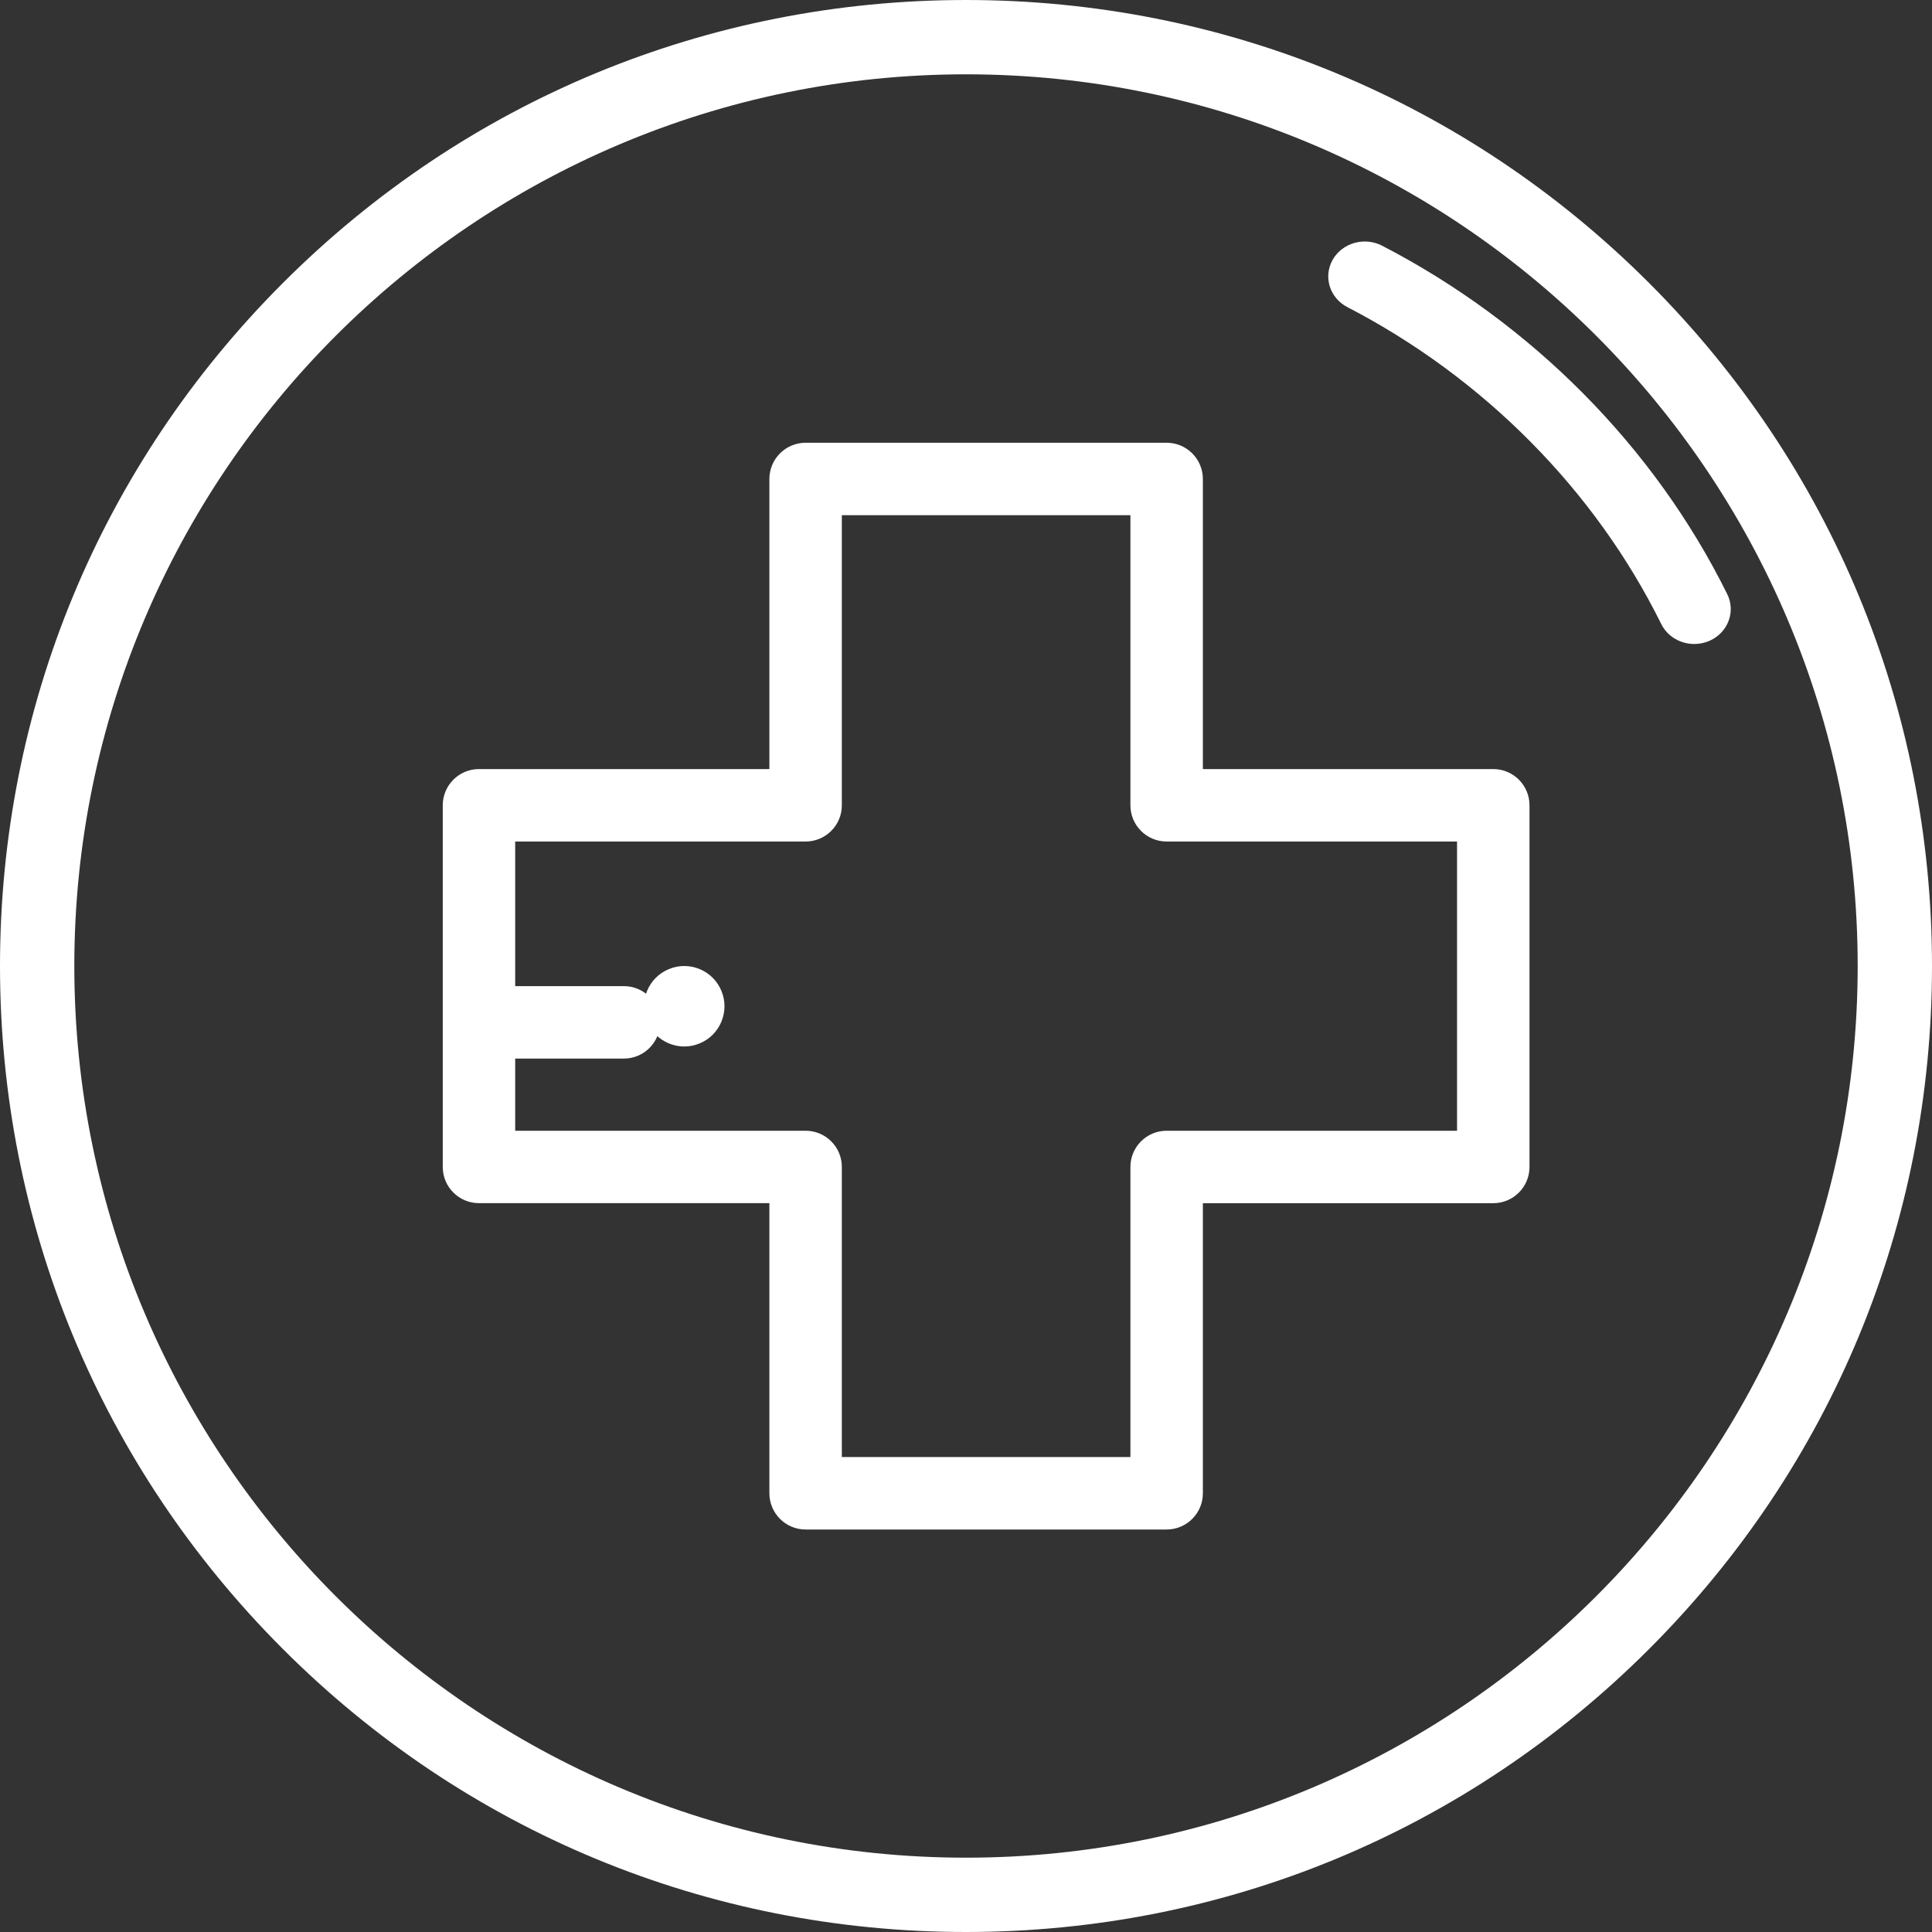
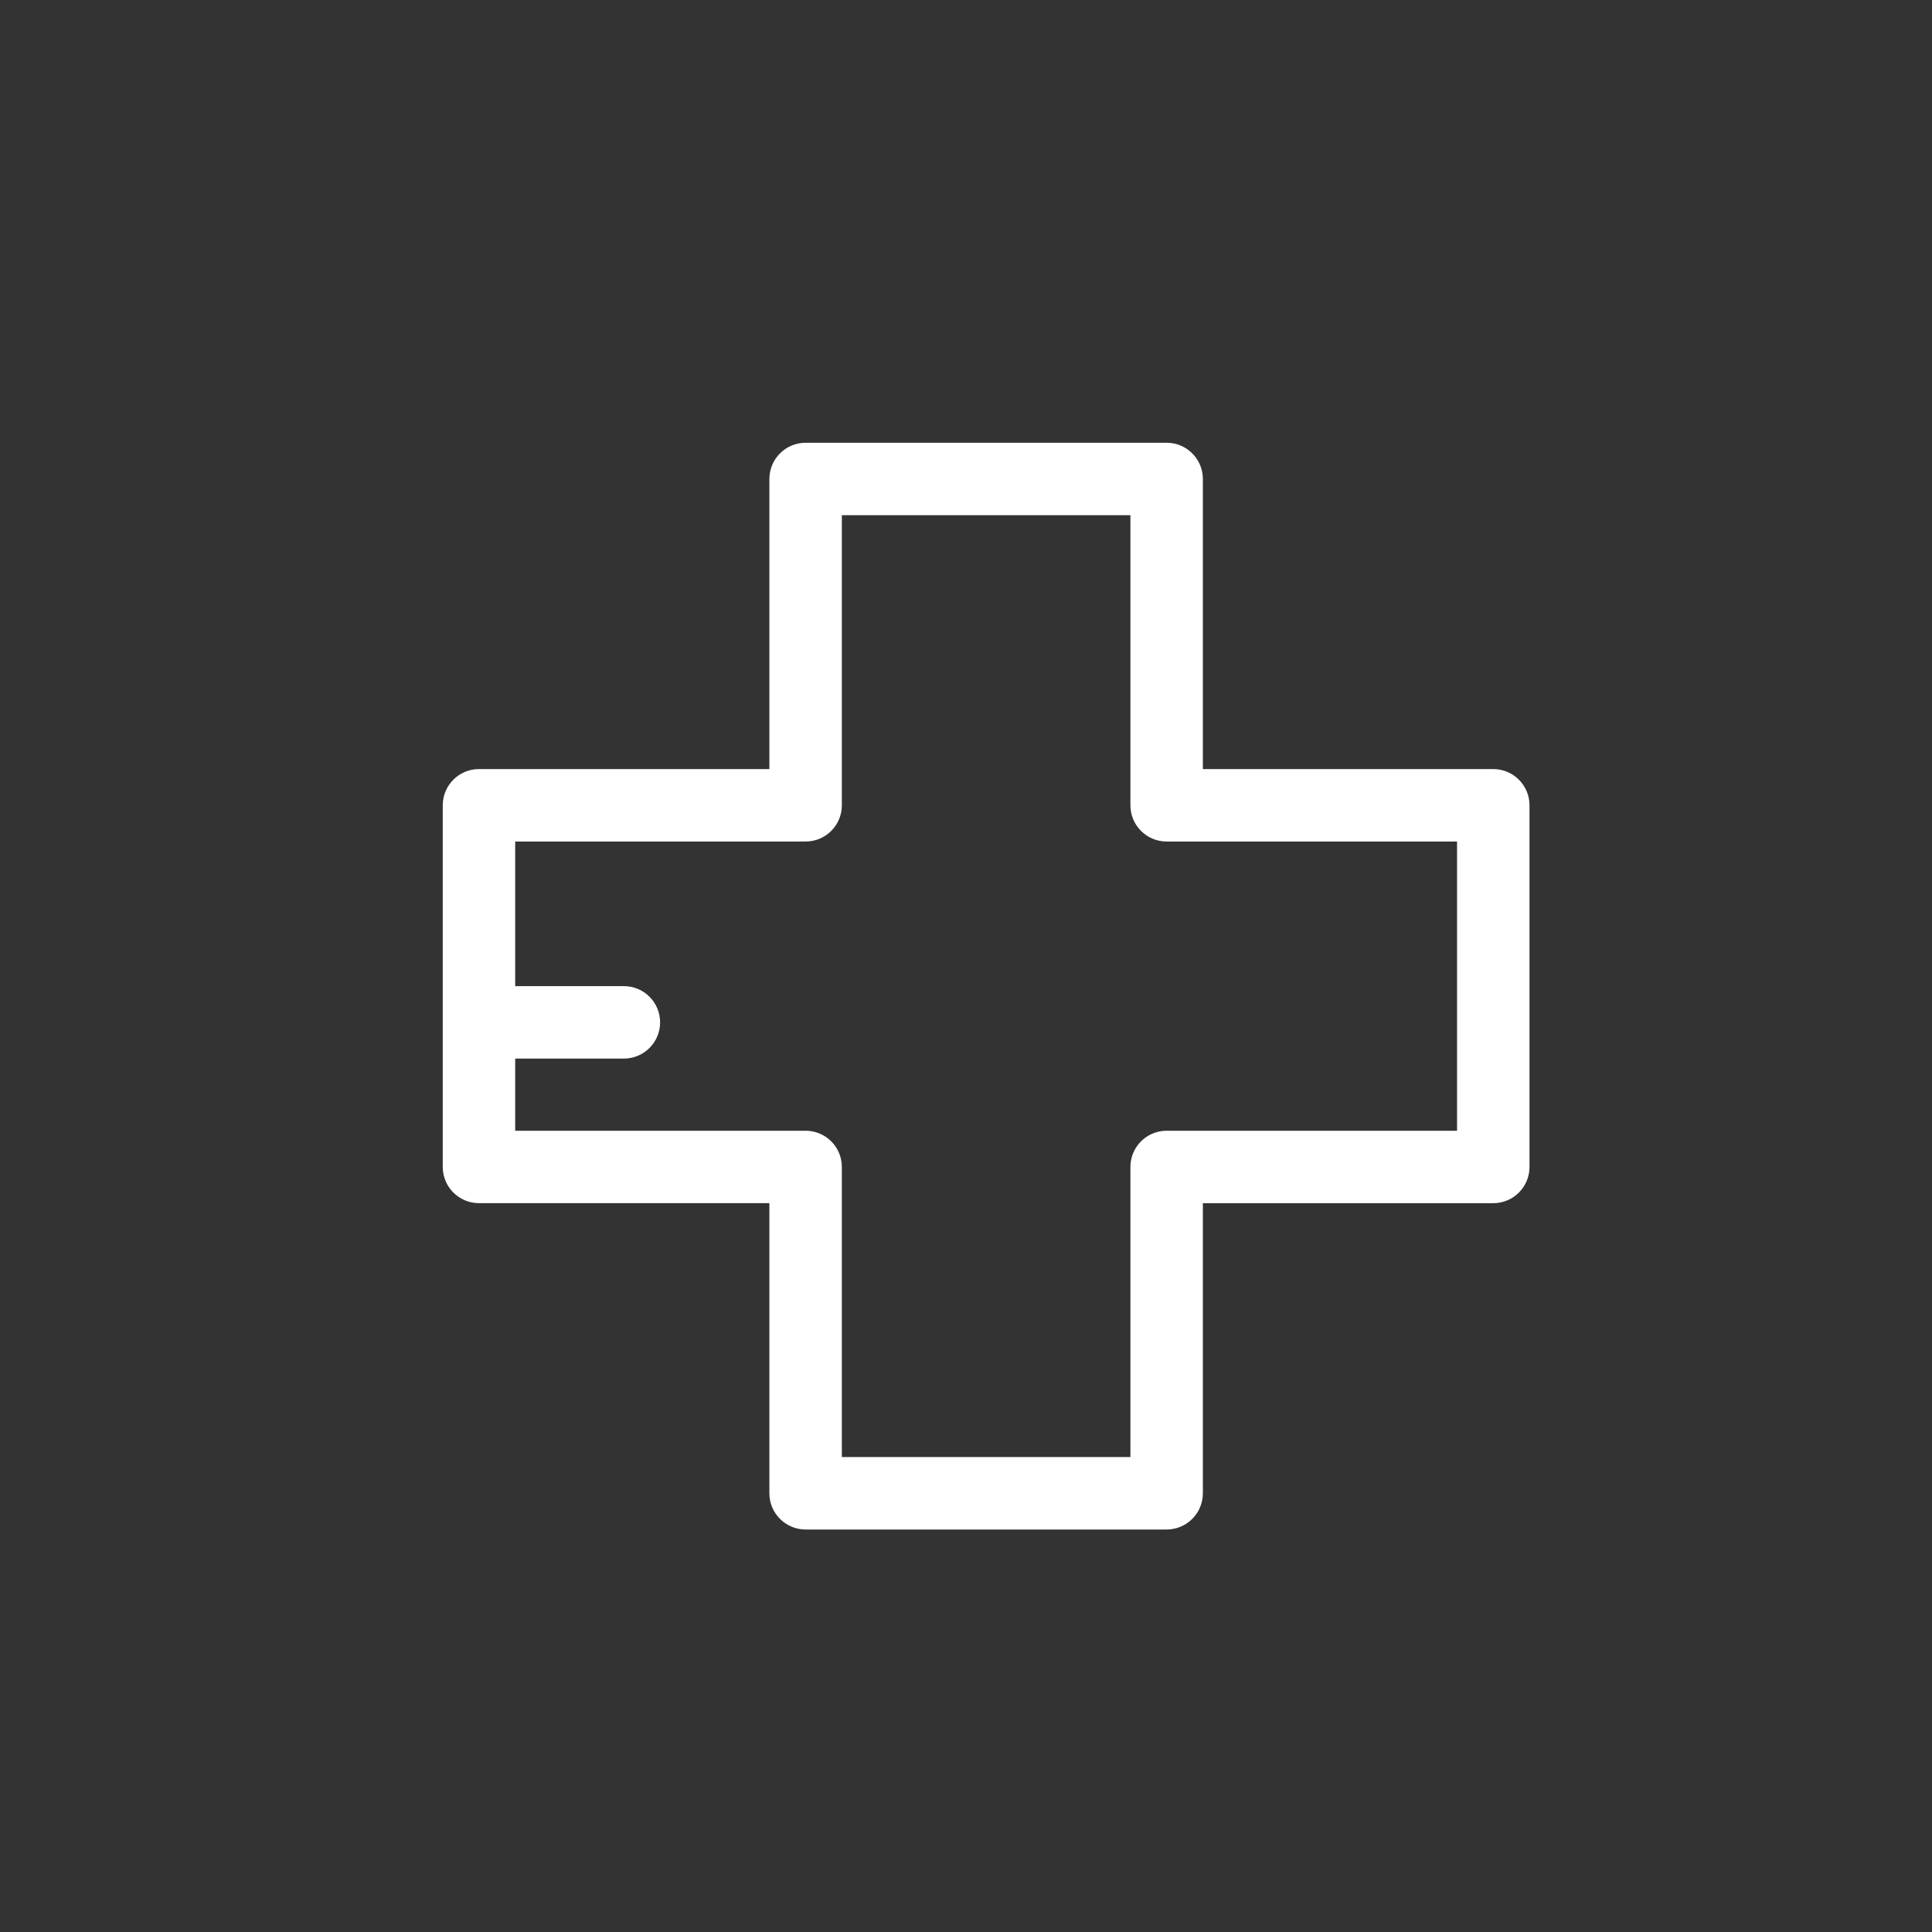
<svg xmlns="http://www.w3.org/2000/svg" width="60" height="60" viewBox="0 0 60 60" fill="none">
  <rect x="0" y="0" width="60" height="60" fill="#333333" stroke="none" />
-   <path fill-rule="evenodd" clip-rule="evenodd" d="M30 0C38.013 0 45.547 3.121 51.213 8.787C56.879 14.453 60 21.987 60 30C60 38.013 56.88 45.547 51.213 51.213C45.547 56.879 38.013 60 30 60C21.987 60 14.453 56.88 8.787 51.213C3.121 45.547 0 38.013 0 30C0 21.987 3.12 14.453 8.787 8.787C14.453 3.121 21.987 0 30 0ZM2.308 30C2.308 45.27 14.73 57.692 30 57.692C45.27 57.692 57.692 45.27 57.692 30C57.692 14.73 45.27 2.308 30 2.308C14.73 2.308 2.308 14.73 2.308 30Z" fill="white" />
-   <path d="M53.641 18.452C51.382 13.883 47.576 10.04 42.924 7.631C42.374 7.346 41.685 7.542 41.387 8.068C41.089 8.595 41.294 9.253 41.844 9.538C46.075 11.729 49.537 15.224 51.591 19.379C51.785 19.77 52.192 20 52.617 20C52.779 20 52.944 19.966 53.101 19.896C53.667 19.64 53.909 18.993 53.641 18.452Z" fill="white" />
  <path fill-rule="evenodd" clip-rule="evenodd" d="M37.356 23.884H46.375C46.996 23.884 47.5 24.388 47.5 25.009V36.241C47.5 36.862 46.996 37.366 46.375 37.366H37.356V46.375C37.356 46.996 36.852 47.5 36.231 47.5H25.019C24.398 47.5 23.894 46.996 23.894 46.375V37.365H14.875C14.254 37.365 13.75 36.862 13.75 36.241V25.009C13.75 24.388 14.254 23.884 14.875 23.884H23.894V14.875C23.894 14.254 24.398 13.75 25.019 13.75H36.231C36.852 13.75 37.356 14.254 37.356 14.875V23.884ZM36.231 35.116H45.25V26.134H36.231C35.61 26.134 35.106 25.631 35.106 25.009V16H26.144V25.009C26.144 25.631 25.64 26.134 25.019 26.134H16V30.625H19.375C19.996 30.625 20.5 31.129 20.5 31.75C20.5 32.371 19.996 32.875 19.375 32.875H16V35.116H25.019C25.64 35.116 26.144 35.619 26.144 36.241V45.25H35.106V36.241C35.106 35.619 35.61 35.116 36.231 35.116Z" fill="white" />
-   <path d="M22.134 30.366C21.901 30.134 21.579 30 21.25 30C20.921 30 20.599 30.134 20.366 30.366C20.134 30.599 20 30.921 20 31.25C20 31.579 20.134 31.901 20.366 32.134C20.599 32.366 20.921 32.5 21.25 32.5C21.579 32.5 21.901 32.366 22.134 32.134C22.366 31.901 22.5 31.579 22.5 31.25C22.5 30.921 22.366 30.599 22.134 30.366Z" fill="white" />
</svg>